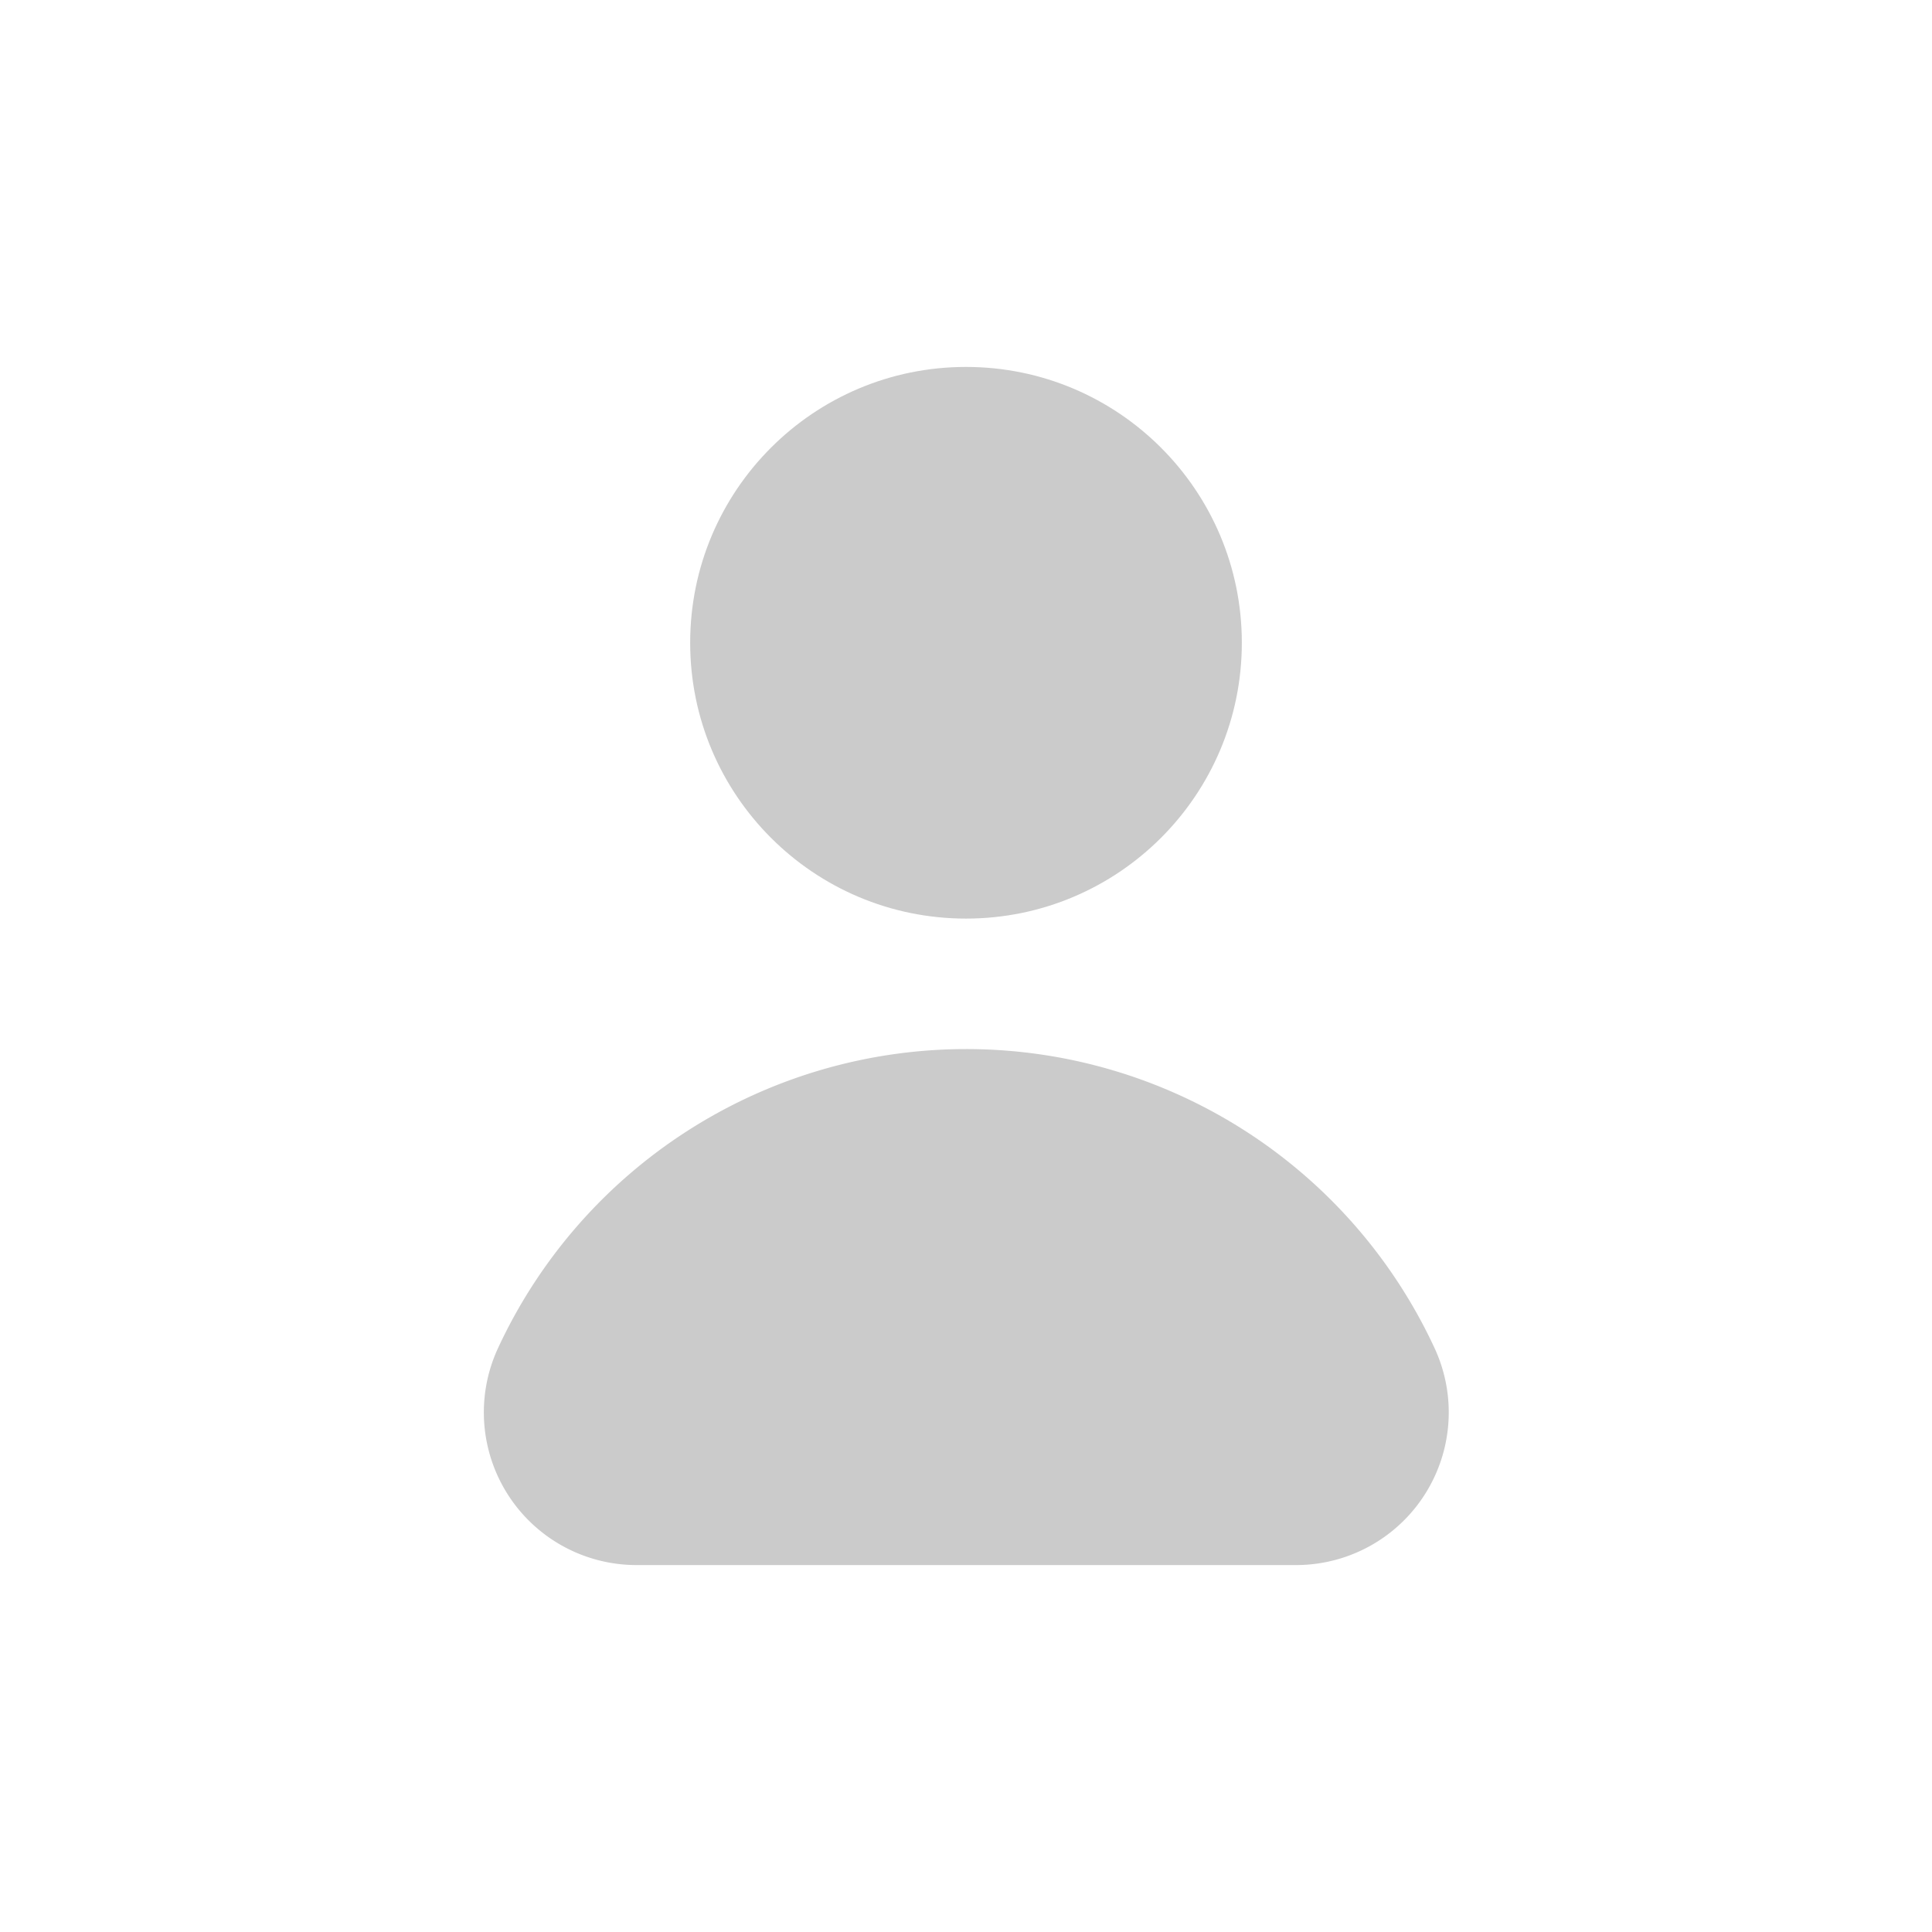
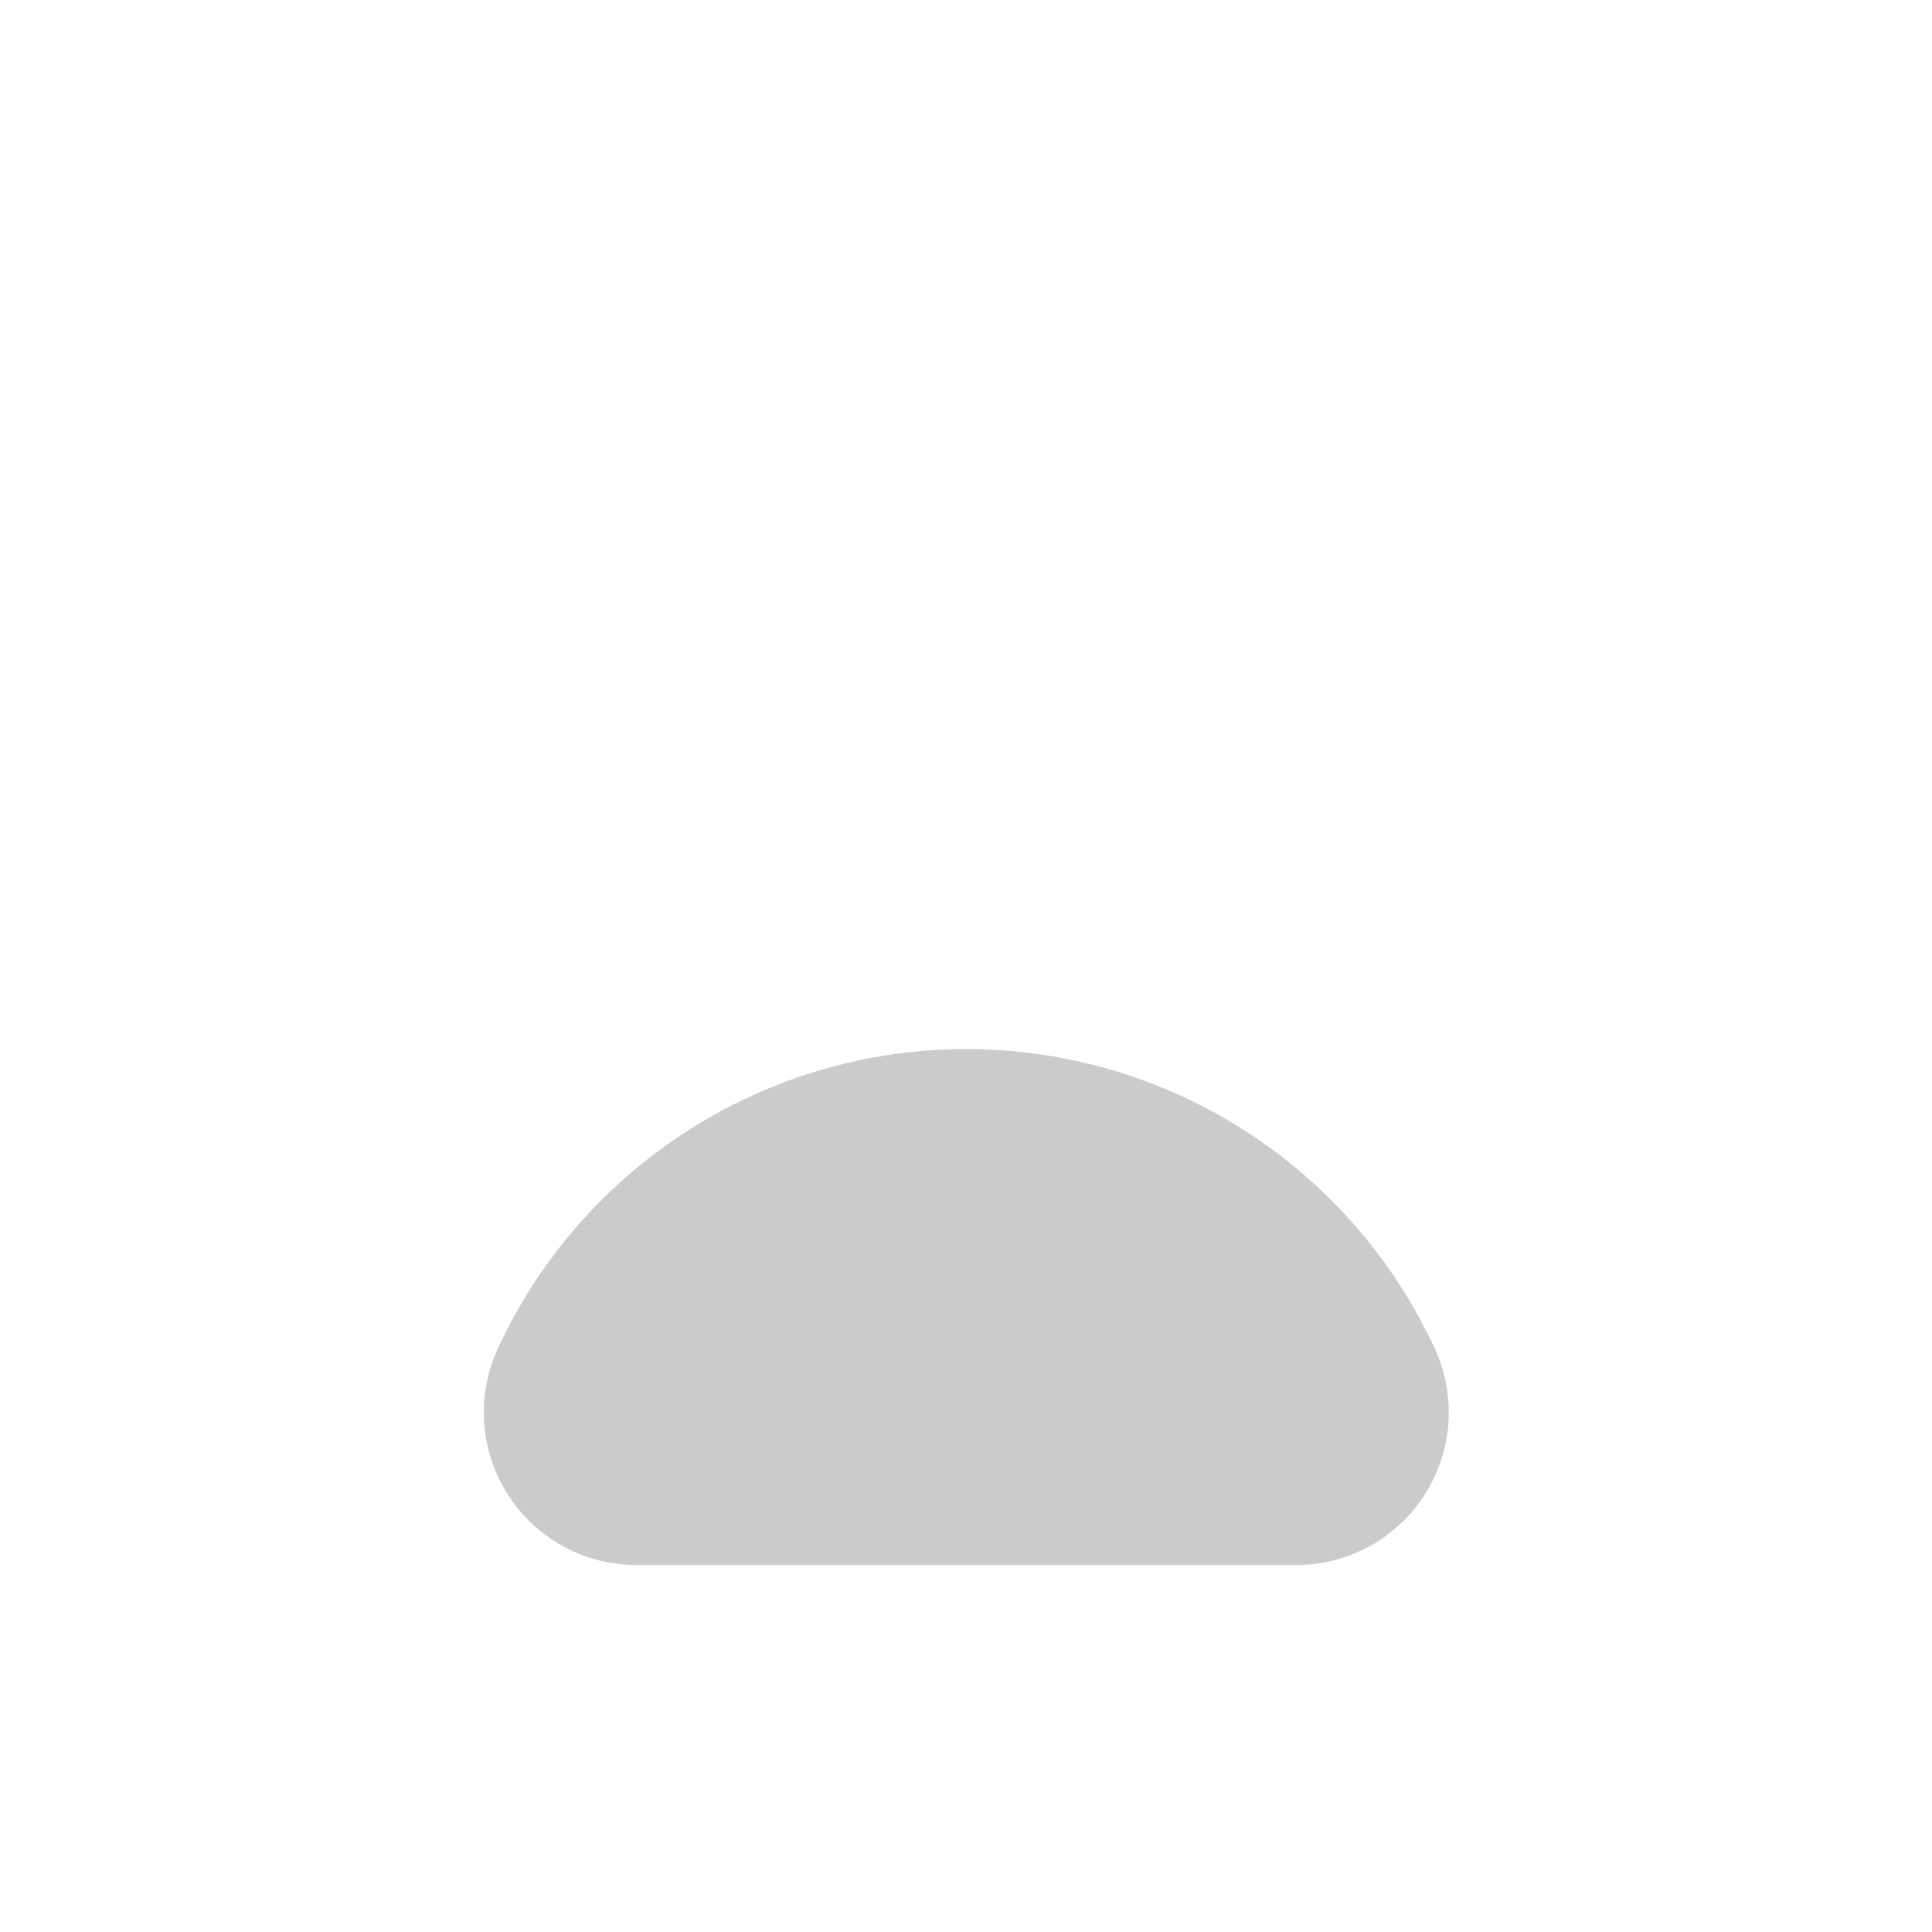
<svg xmlns="http://www.w3.org/2000/svg" id="user_icon" width="26" height="26" viewBox="0 0 26 26">
  <rect id="Rectángulo_965" data-name="Rectángulo 965" width="26" height="26" fill="#cbcbcb" opacity="0" />
  <g id="Grupo_1753" data-name="Grupo 1753" transform="translate(6.504 4.938)">
-     <circle id="Elipse_139" data-name="Elipse 139" cx="3.712" cy="3.712" r="3.712" transform="translate(2.784 0)" fill="#cbcbcb" />
    <path id="Trazado_623" data-name="Trazado 623" d="M618.42,624.448a6.945,6.945,0,0,0-6.3,4.029,2.055,2.055,0,0,0,1.866,2.915h8.875a2.055,2.055,0,0,0,1.867-2.915A6.945,6.945,0,0,0,618.42,624.448Z" transform="translate(-611.924 -615.268)" fill="#cbcbcb" />
  </g>
</svg>